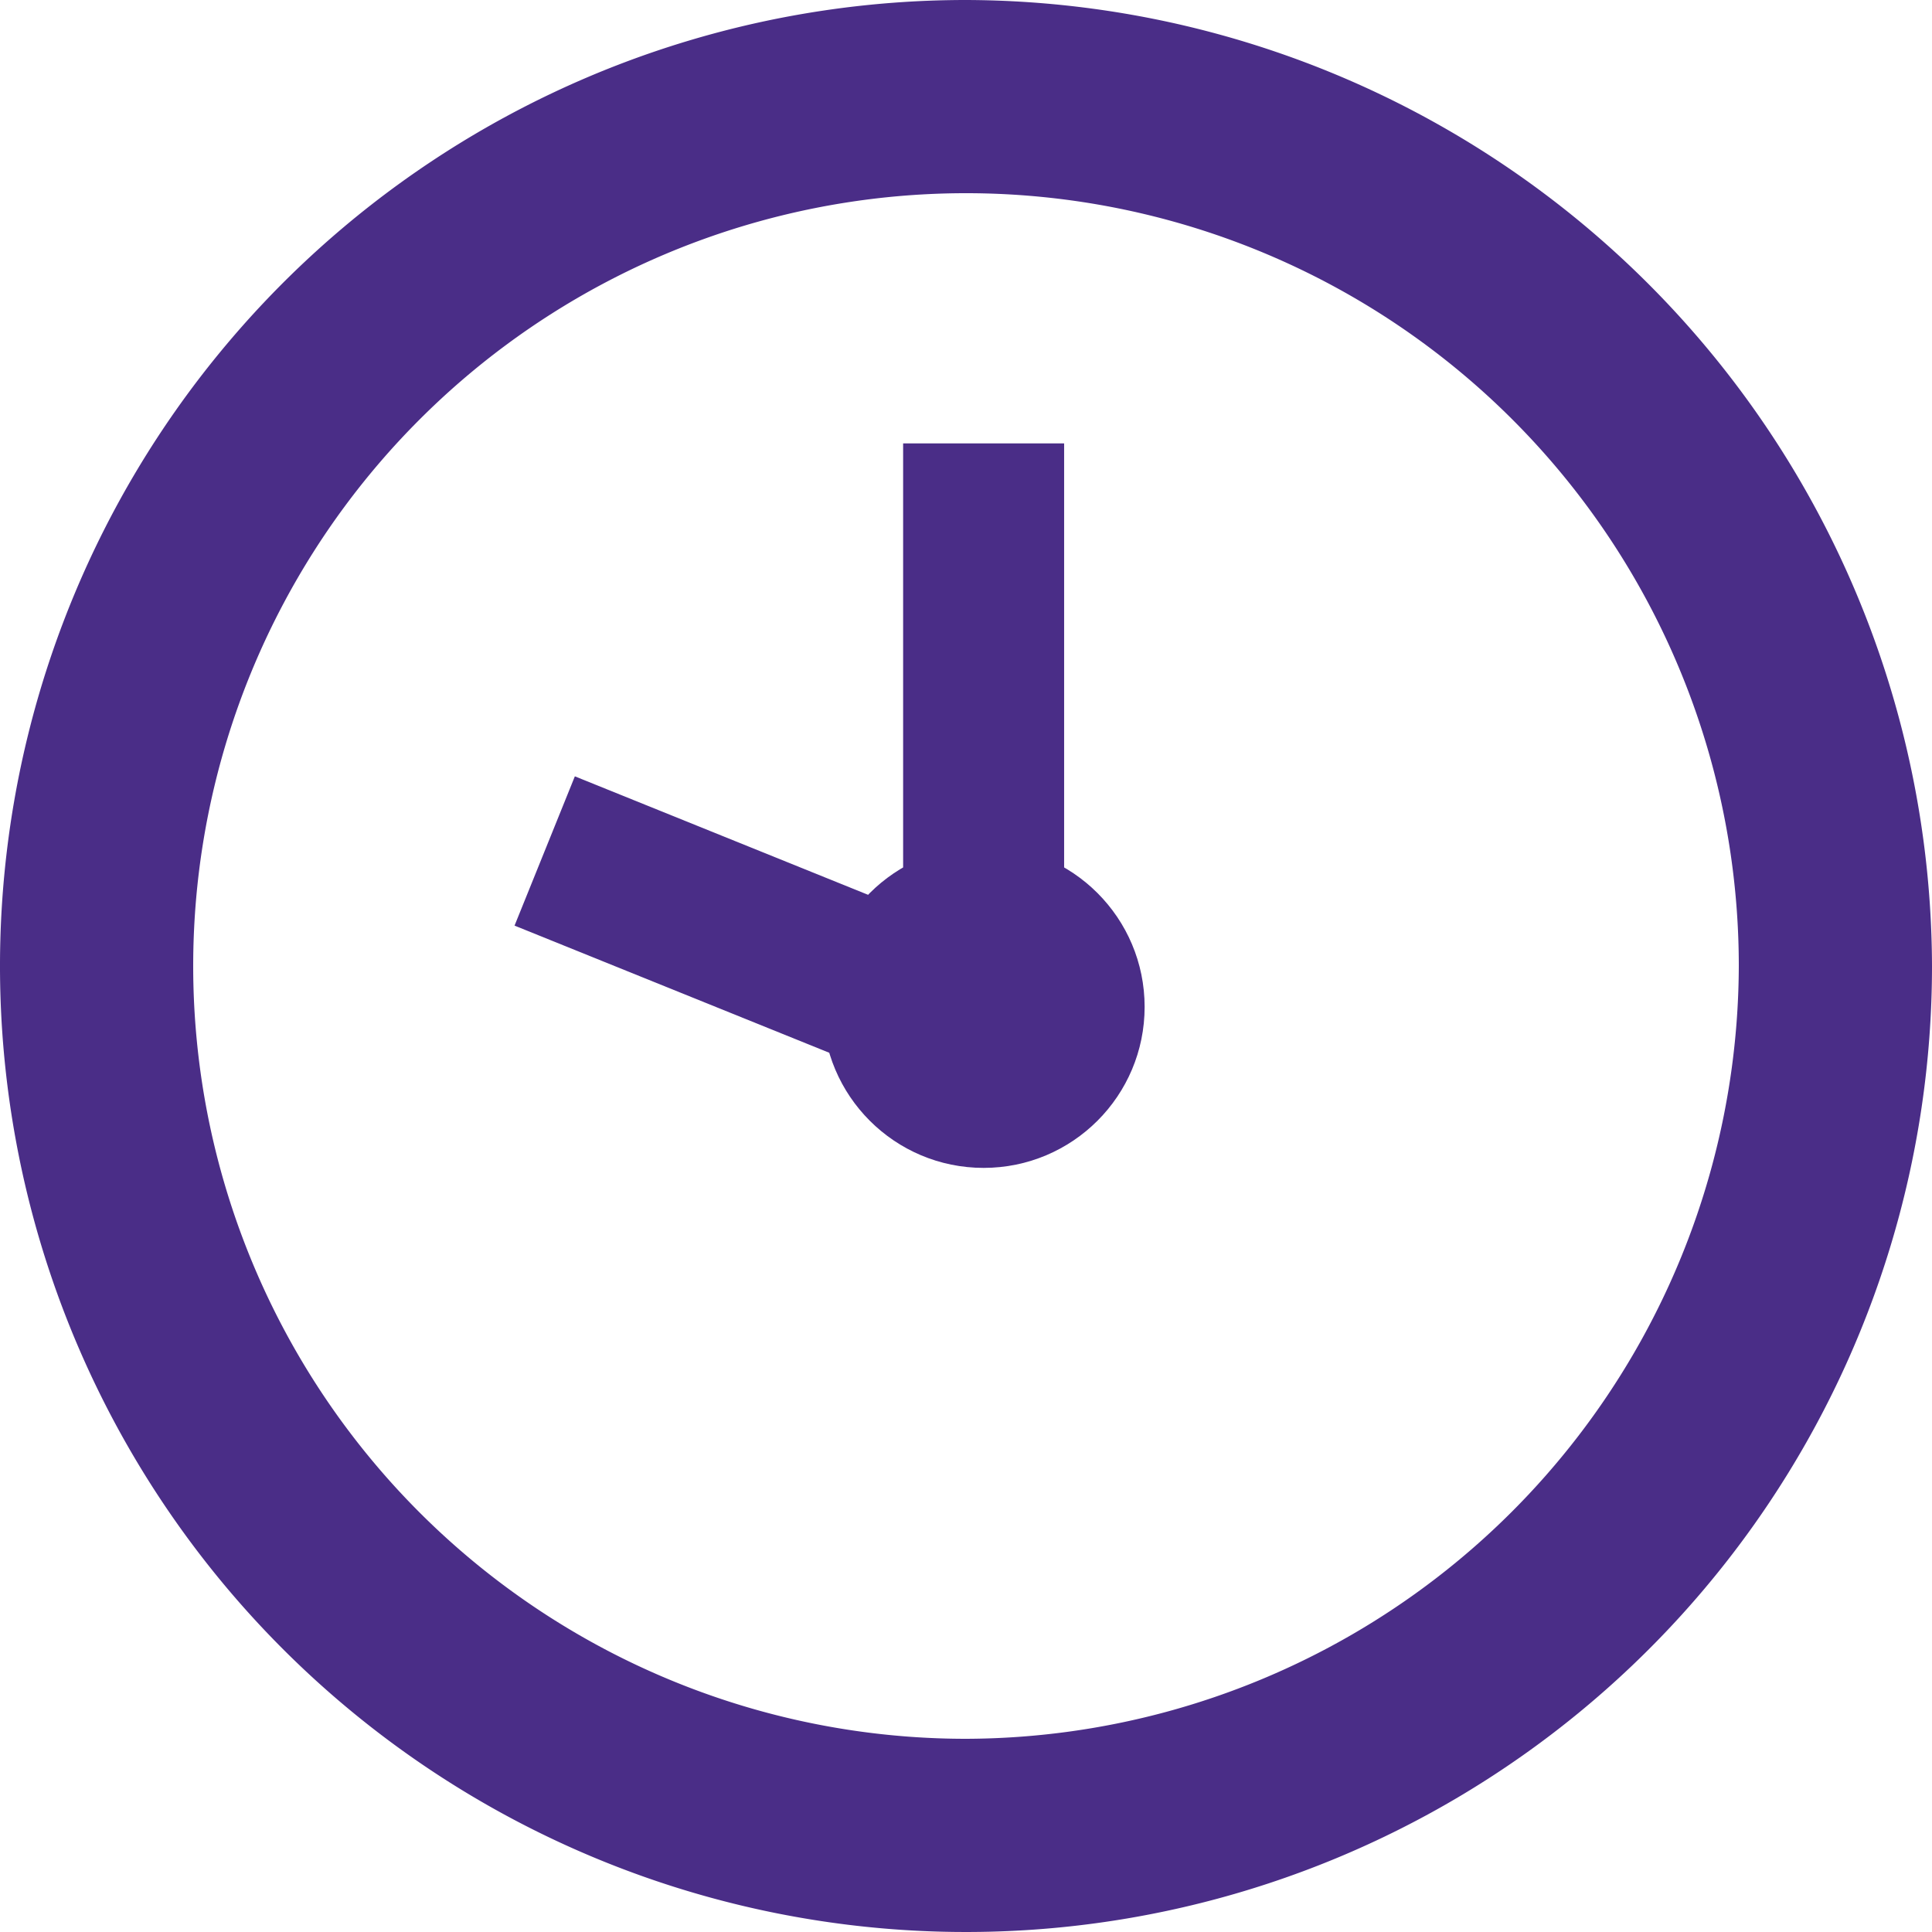
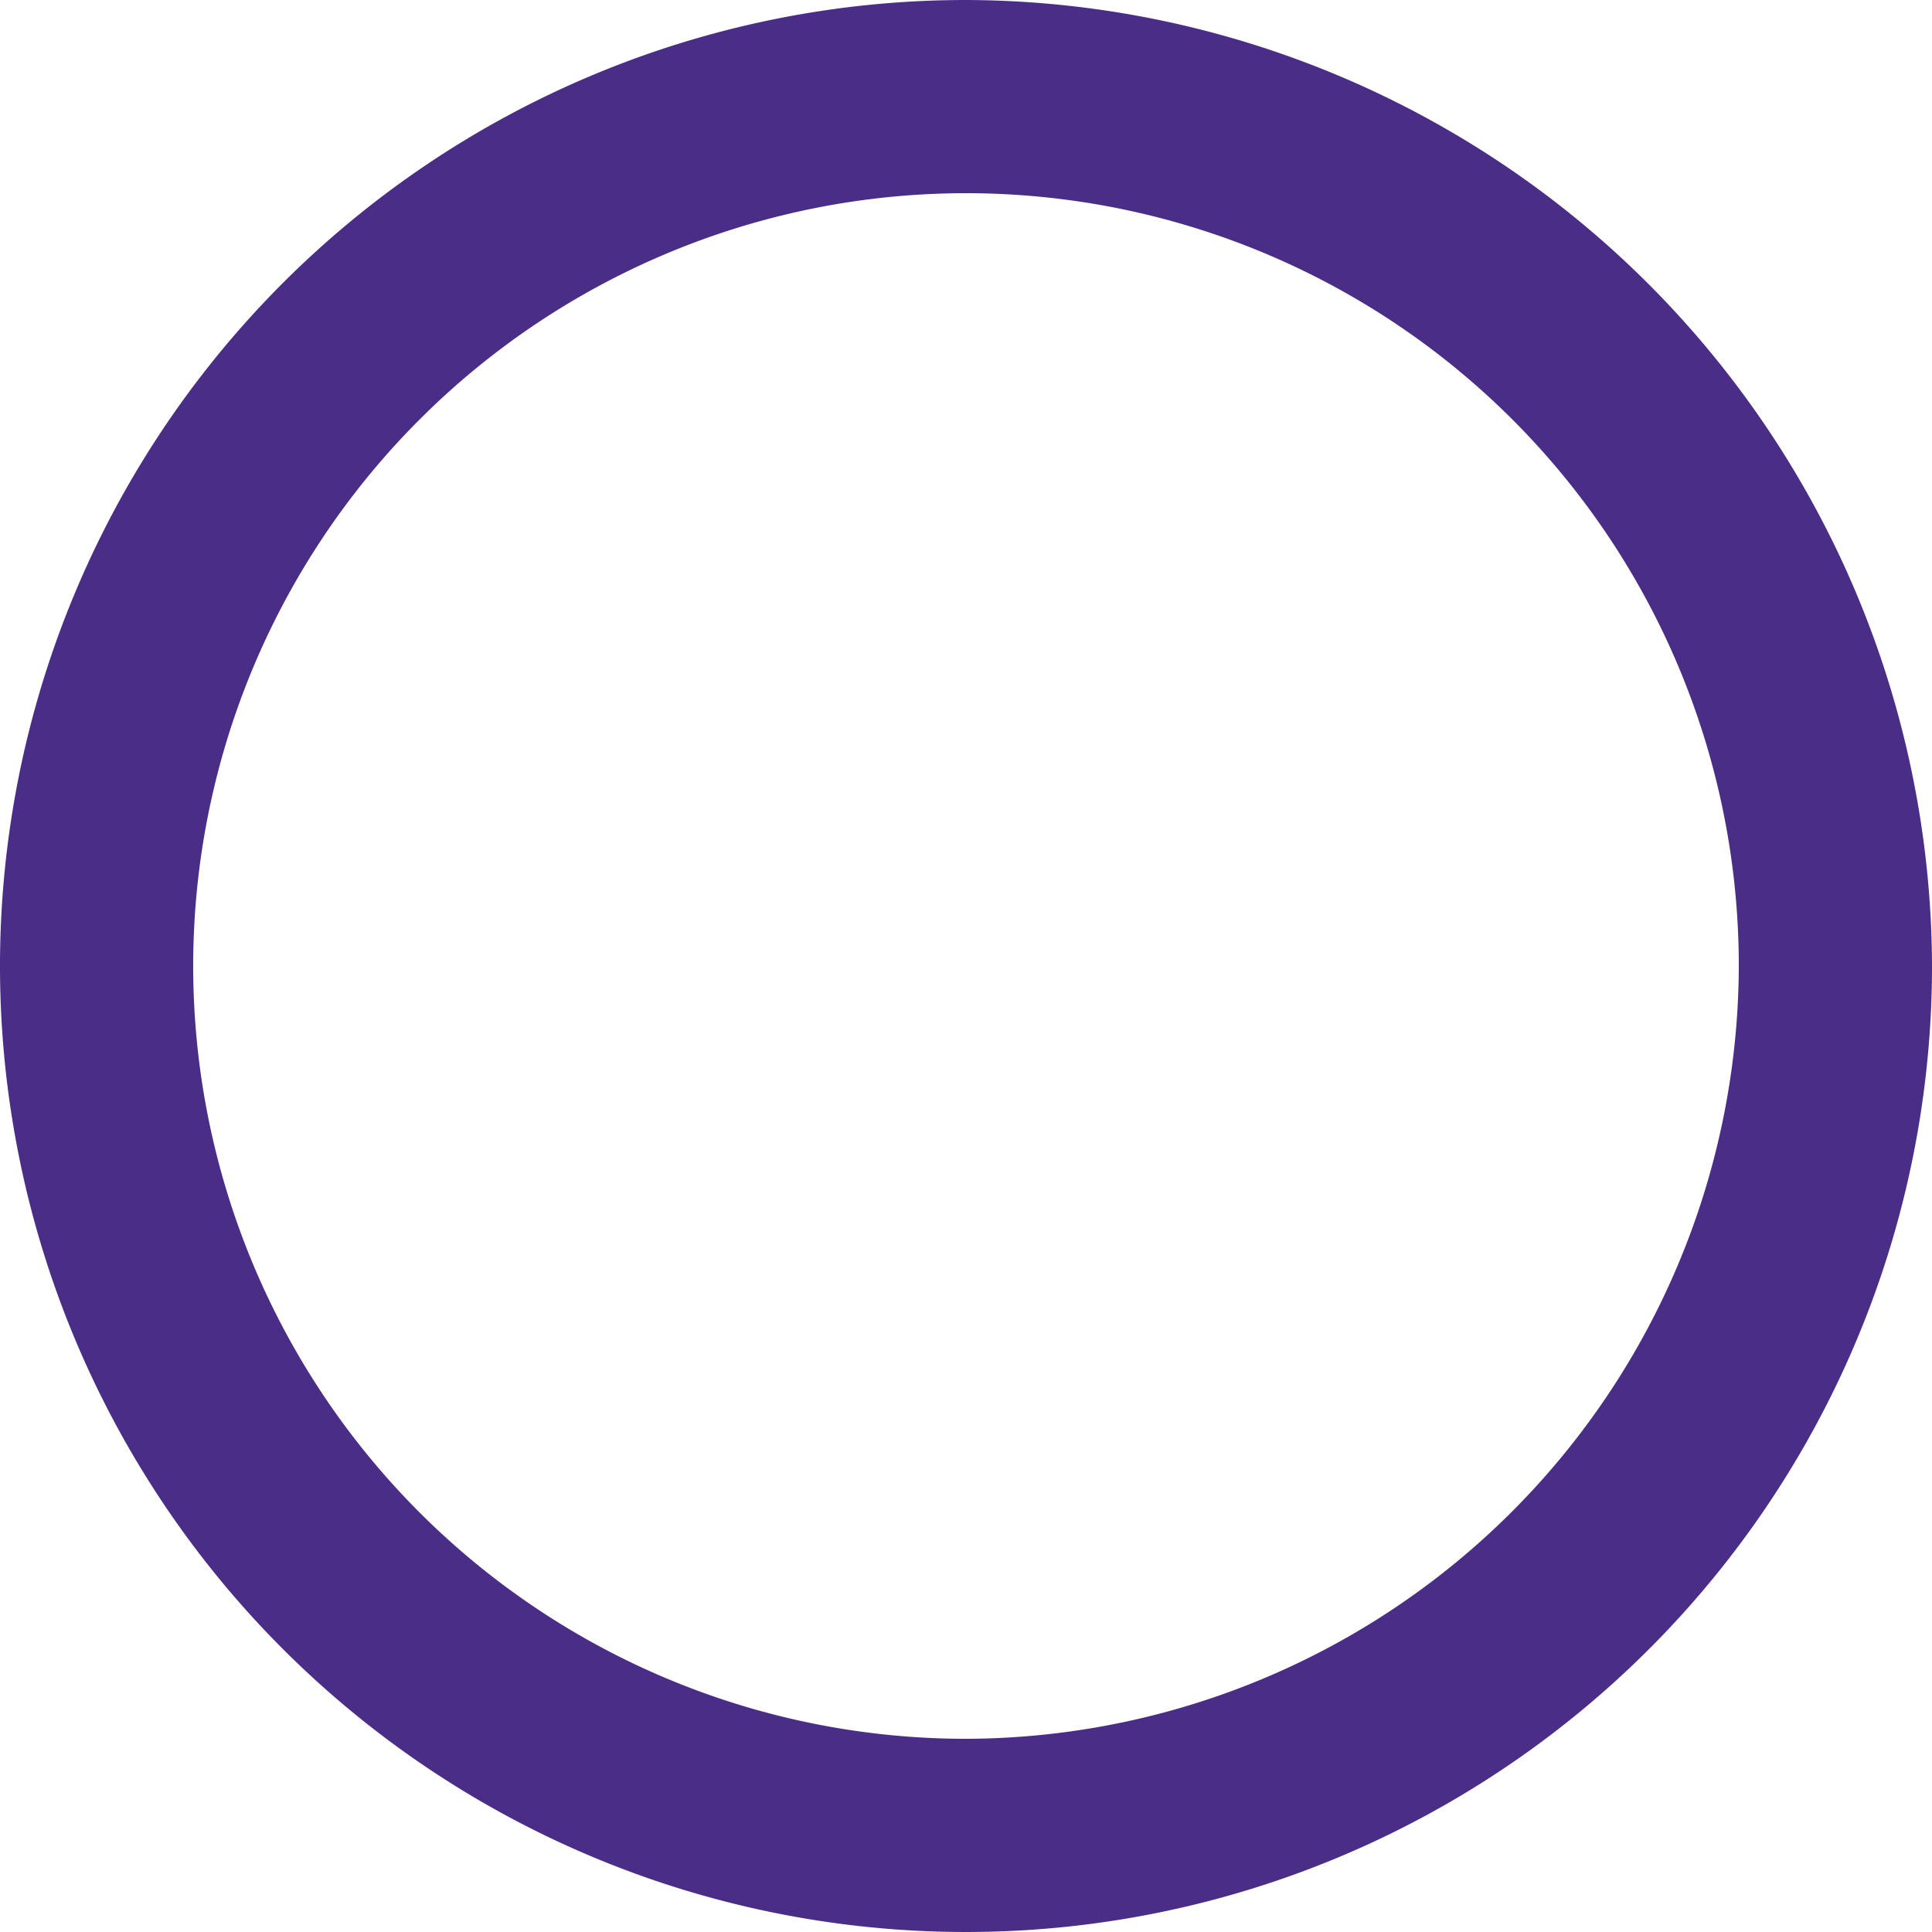
<svg xmlns="http://www.w3.org/2000/svg" id="Groupe_6228" data-name="Groupe 6228" width="24" height="24" viewBox="0 0 24 24">
  <g id="Groupe_2483" data-name="Groupe 2483">
    <path id="Tracé_1046" data-name="Tracé 1046" d="M317,750.1a12,12,0,1,0,12,12A12.035,12.035,0,0,0,317,750.1Zm0,21.6a9.6,9.6,0,1,1,9.6-9.6A9.628,9.628,0,0,1,317,771.7Z" transform="translate(-305 -750.1)" fill="#4a2d87" />
  </g>
  <g id="Groupe_2484" data-name="Groupe 2484" transform="translate(6.392 5.508)">
-     <circle id="Ellipse_225" data-name="Ellipse 225" cx="2" cy="2" r="2" transform="translate(3.827 5)" fill="#4a2d87" />
-     <rect id="Rectangle_219" data-name="Rectangle 219" width="2" height="8" transform="translate(4.827)" fill="#4a2d87" />
-     <rect id="Rectangle_220" data-name="Rectangle 220" width="2" height="5" transform="translate(5.385 6.009) rotate(112)" fill="#4a2d87" />
-   </g>
+     </g>
</svg>